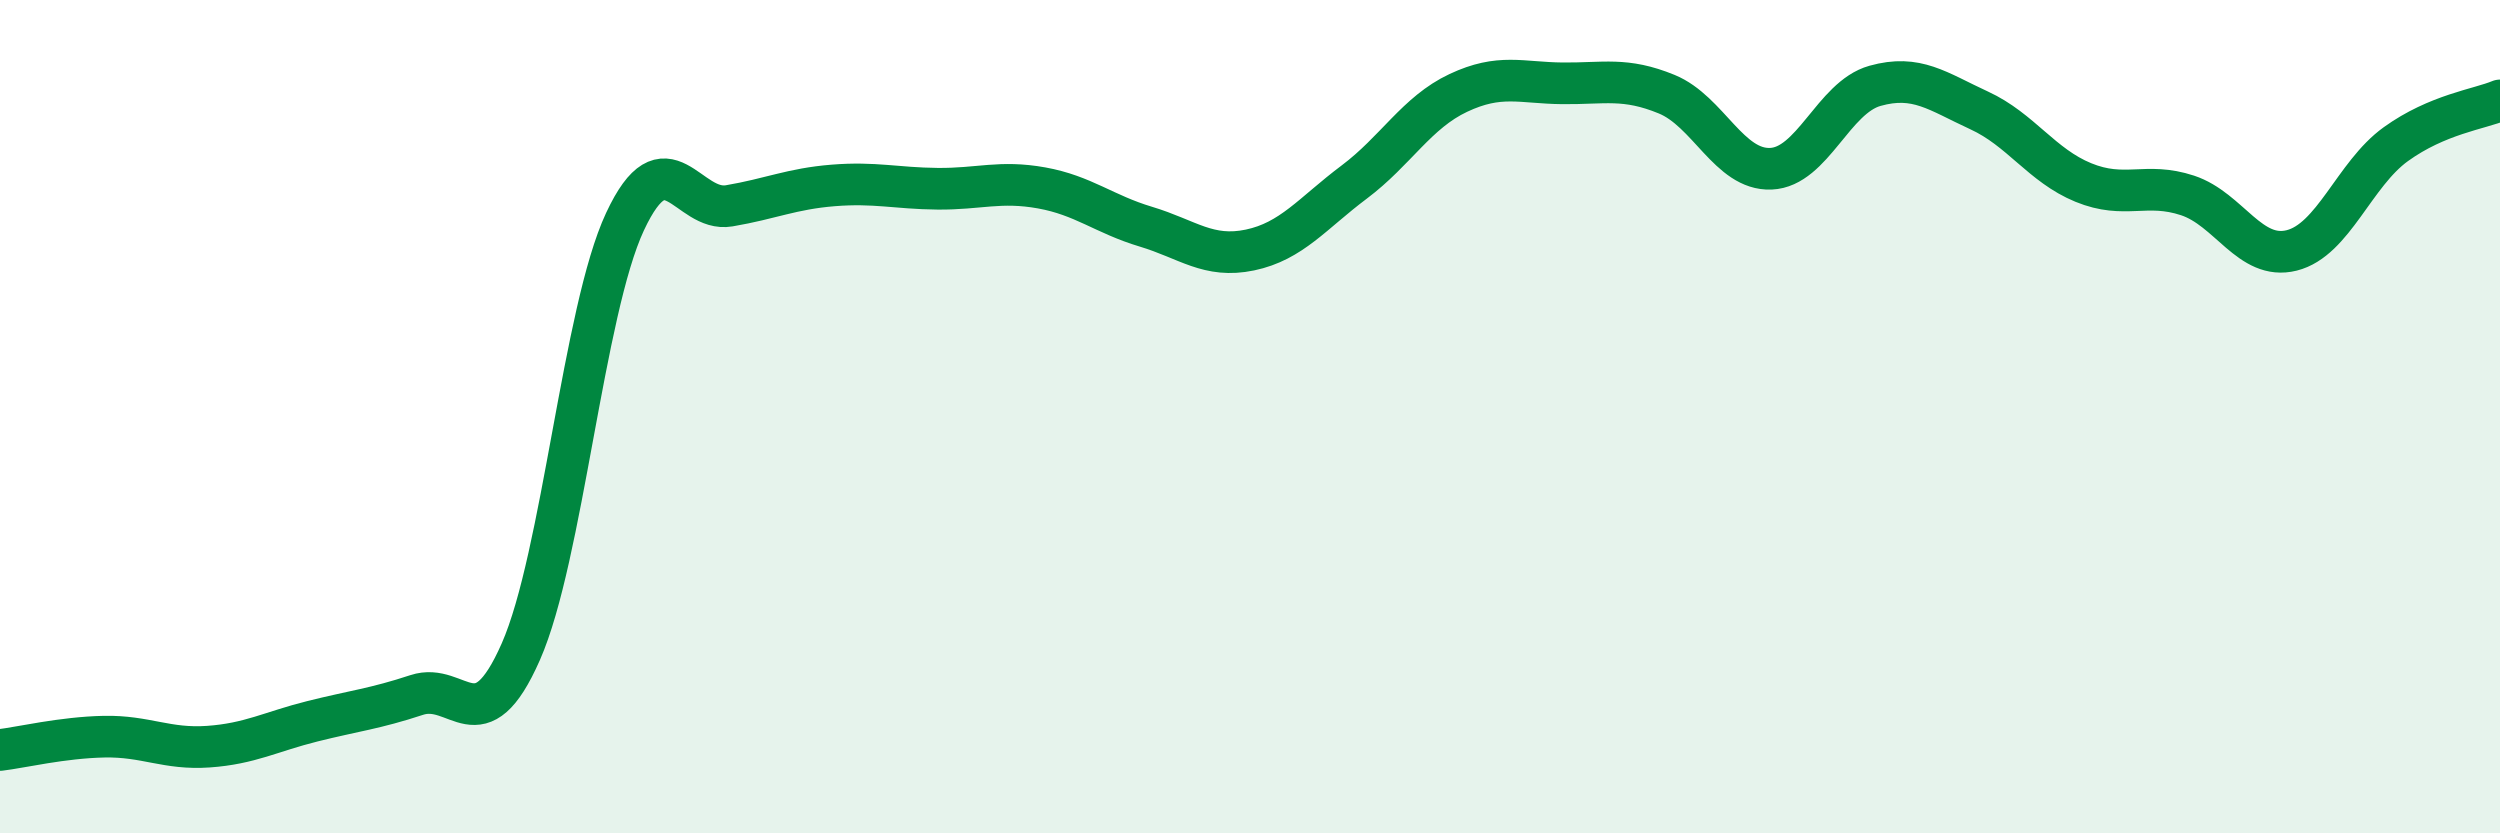
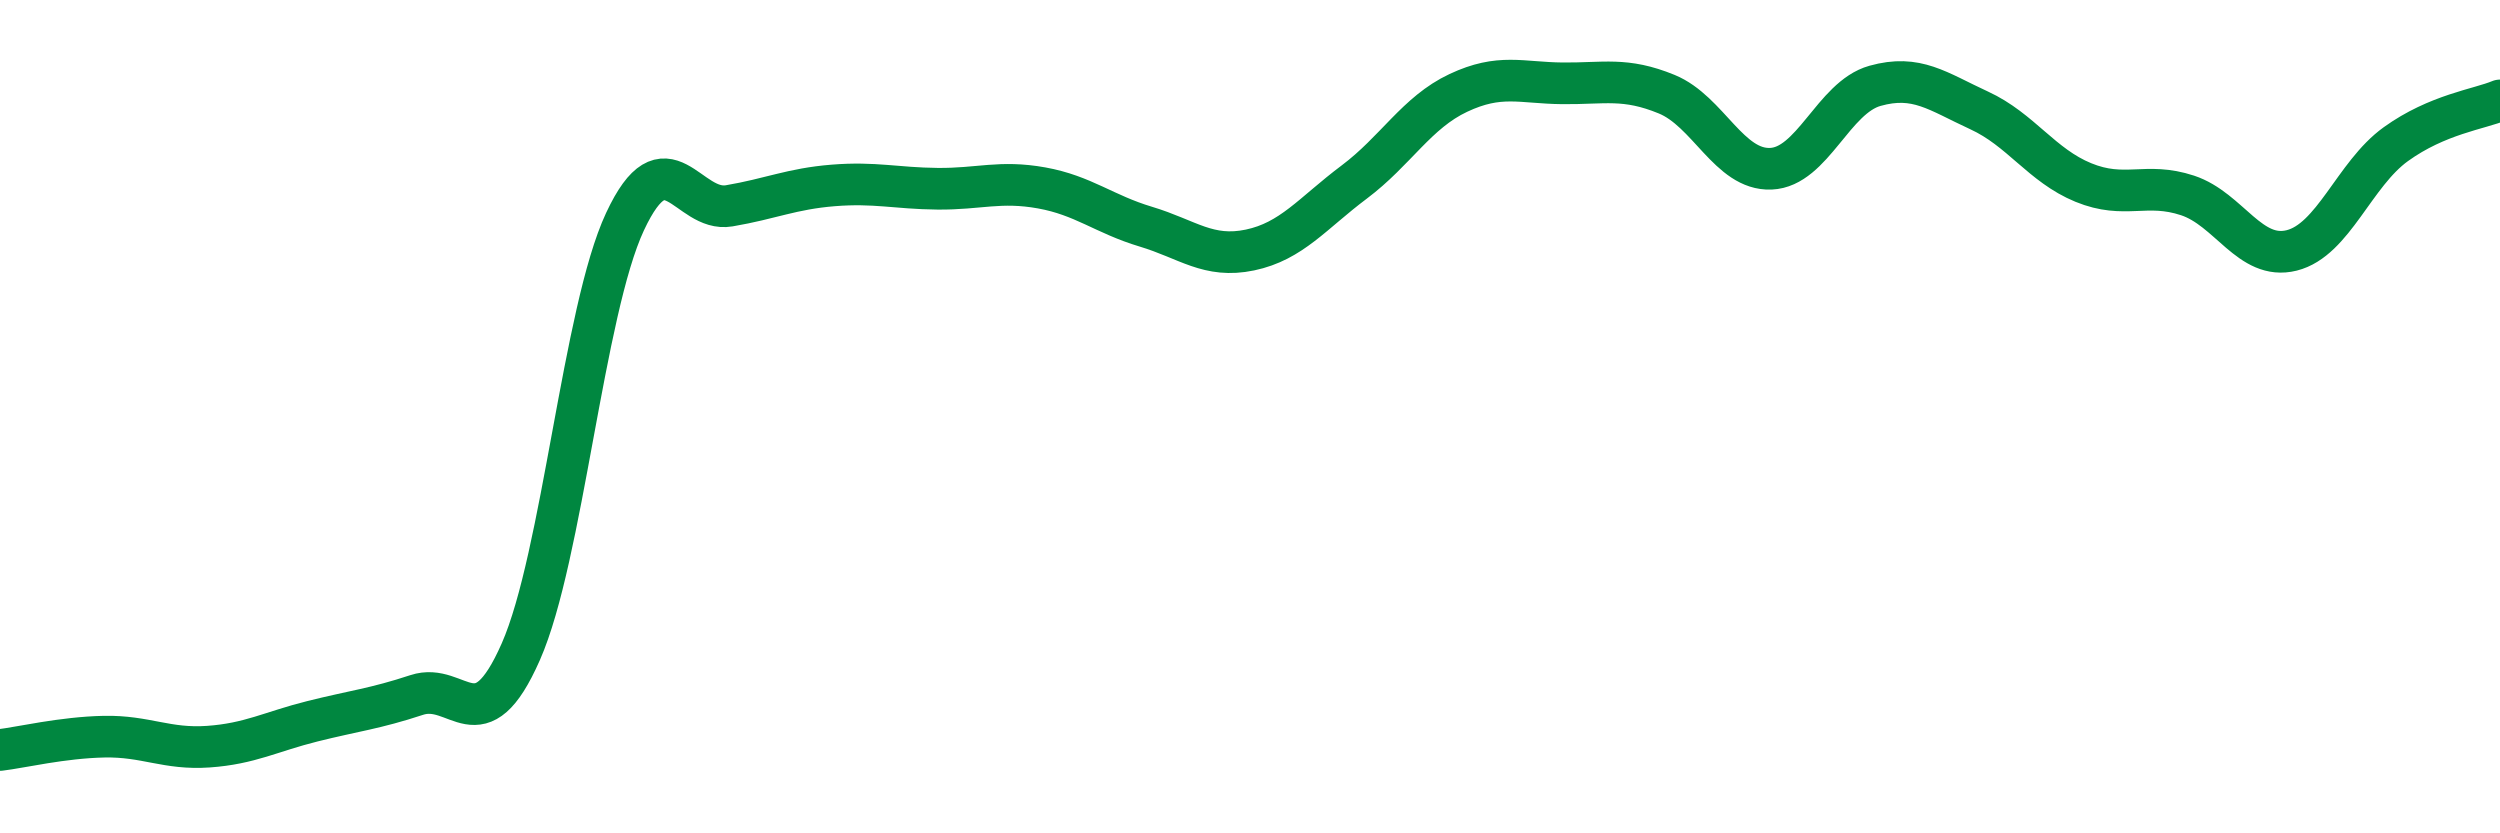
<svg xmlns="http://www.w3.org/2000/svg" width="60" height="20" viewBox="0 0 60 20">
-   <path d="M 0,18 C 0.5,17.94 1.5,17.7 2.5,17.68 C 3.5,17.66 4,17.99 5,17.92 C 6,17.85 6.5,17.56 7.5,17.31 C 8.5,17.06 9,17.01 10,16.68 C 11,16.35 11.5,17.91 12.5,15.64 C 13.5,13.37 14,7.46 15,5.32 C 16,3.18 16.5,5.11 17.5,4.94 C 18.5,4.77 19,4.53 20,4.45 C 21,4.37 21.5,4.52 22.5,4.53 C 23.5,4.54 24,4.33 25,4.51 C 26,4.69 26.5,5.14 27.5,5.44 C 28.5,5.74 29,6.21 30,6 C 31,5.79 31.5,5.12 32.5,4.37 C 33.5,3.62 34,2.7 35,2.23 C 36,1.76 36.5,1.99 37.5,2 C 38.5,2.01 39,1.85 40,2.26 C 41,2.67 41.5,4.09 42.5,4.05 C 43.5,4.01 44,2.34 45,2.06 C 46,1.78 46.5,2.19 47.5,2.65 C 48.5,3.11 49,3.97 50,4.38 C 51,4.79 51.5,4.36 52.5,4.69 C 53.5,5.02 54,6.26 55,6.01 C 56,5.76 56.5,4.18 57.5,3.46 C 58.5,2.74 59.5,2.62 60,2.41L60 20L0 20Z" fill="#008740" opacity="0.1" stroke-linecap="round" stroke-linejoin="round" />
  <path d="M 0,18 C 0.5,17.94 1.5,17.7 2.5,17.68 C 3.5,17.66 4,17.99 5,17.92 C 6,17.85 6.5,17.56 7.5,17.31 C 8.5,17.06 9,17.01 10,16.68 C 11,16.35 11.5,17.91 12.5,15.64 C 13.5,13.37 14,7.46 15,5.32 C 16,3.18 16.5,5.11 17.5,4.94 C 18.5,4.77 19,4.53 20,4.45 C 21,4.37 21.5,4.52 22.5,4.53 C 23.5,4.54 24,4.33 25,4.51 C 26,4.69 26.5,5.14 27.5,5.44 C 28.5,5.74 29,6.21 30,6 C 31,5.79 31.5,5.12 32.5,4.37 C 33.5,3.62 34,2.7 35,2.23 C 36,1.76 36.5,1.99 37.5,2 C 38.5,2.01 39,1.85 40,2.26 C 41,2.67 41.5,4.09 42.5,4.05 C 43.5,4.01 44,2.34 45,2.06 C 46,1.78 46.5,2.19 47.5,2.65 C 48.5,3.11 49,3.97 50,4.38 C 51,4.79 51.5,4.36 52.5,4.69 C 53.5,5.02 54,6.26 55,6.01 C 56,5.76 56.5,4.18 57.5,3.46 C 58.5,2.74 59.5,2.62 60,2.41" stroke="#008740" stroke-width="1" fill="none" stroke-linecap="round" stroke-linejoin="round" />
</svg>